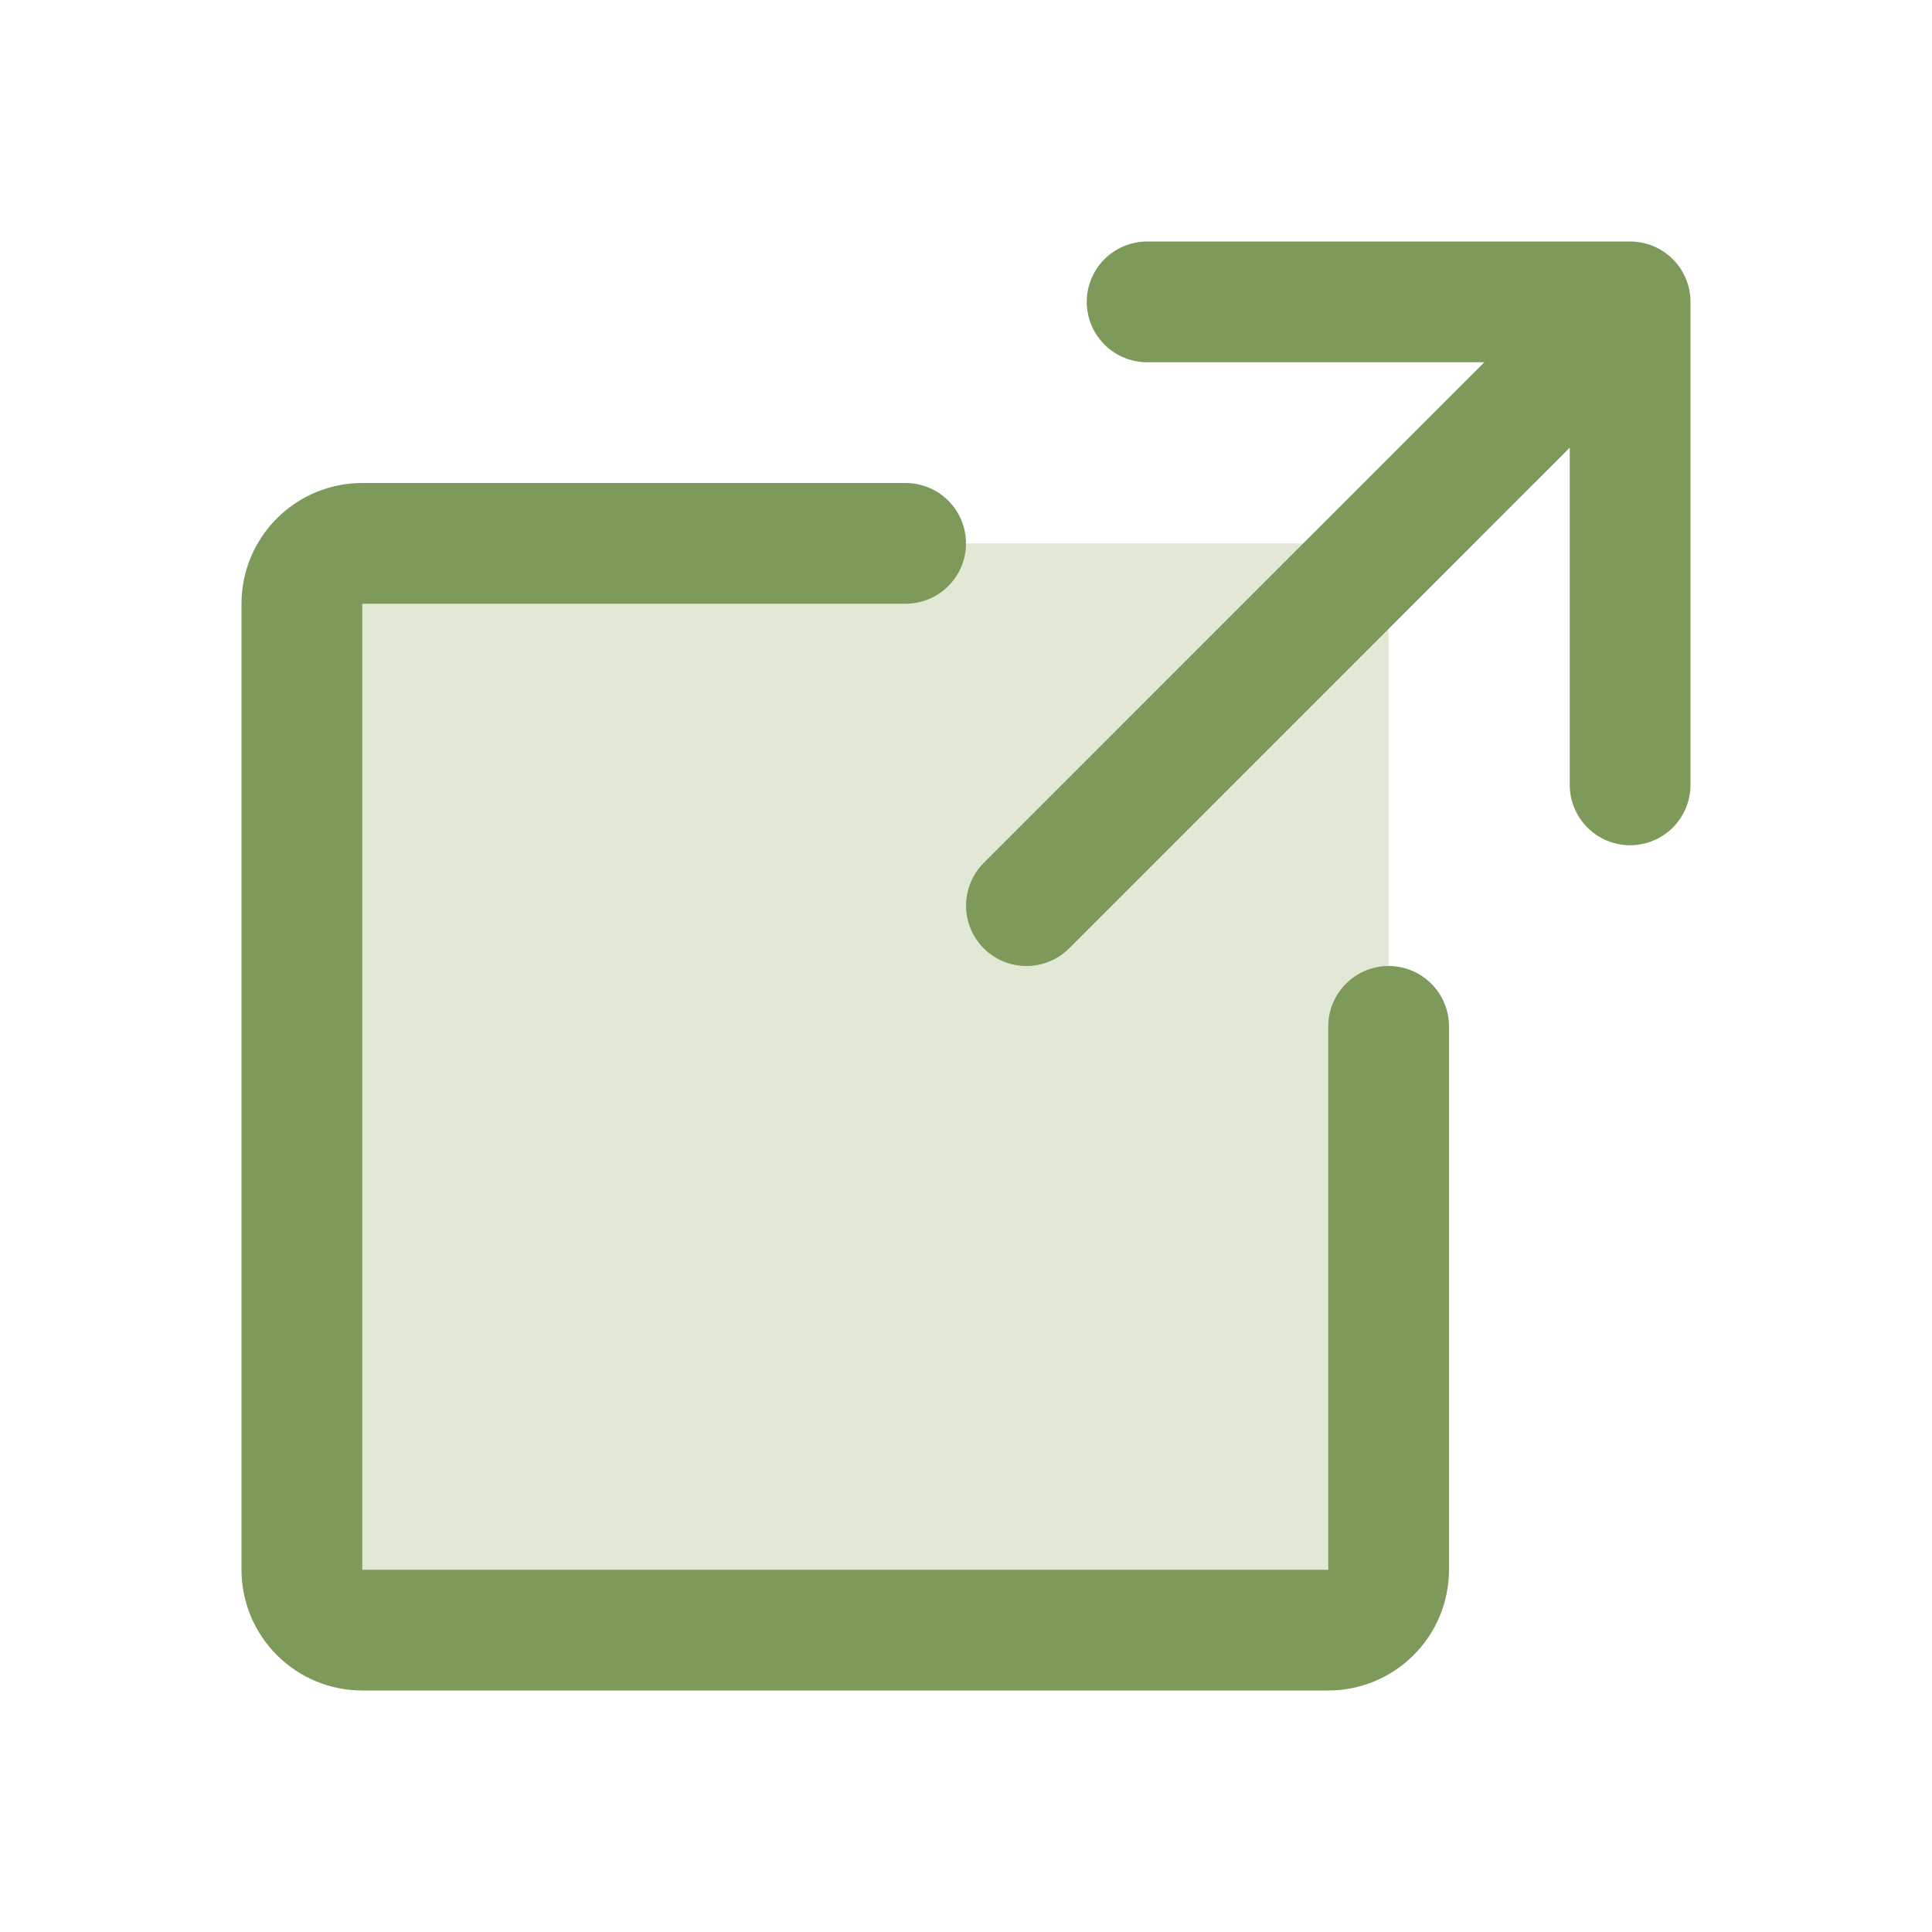
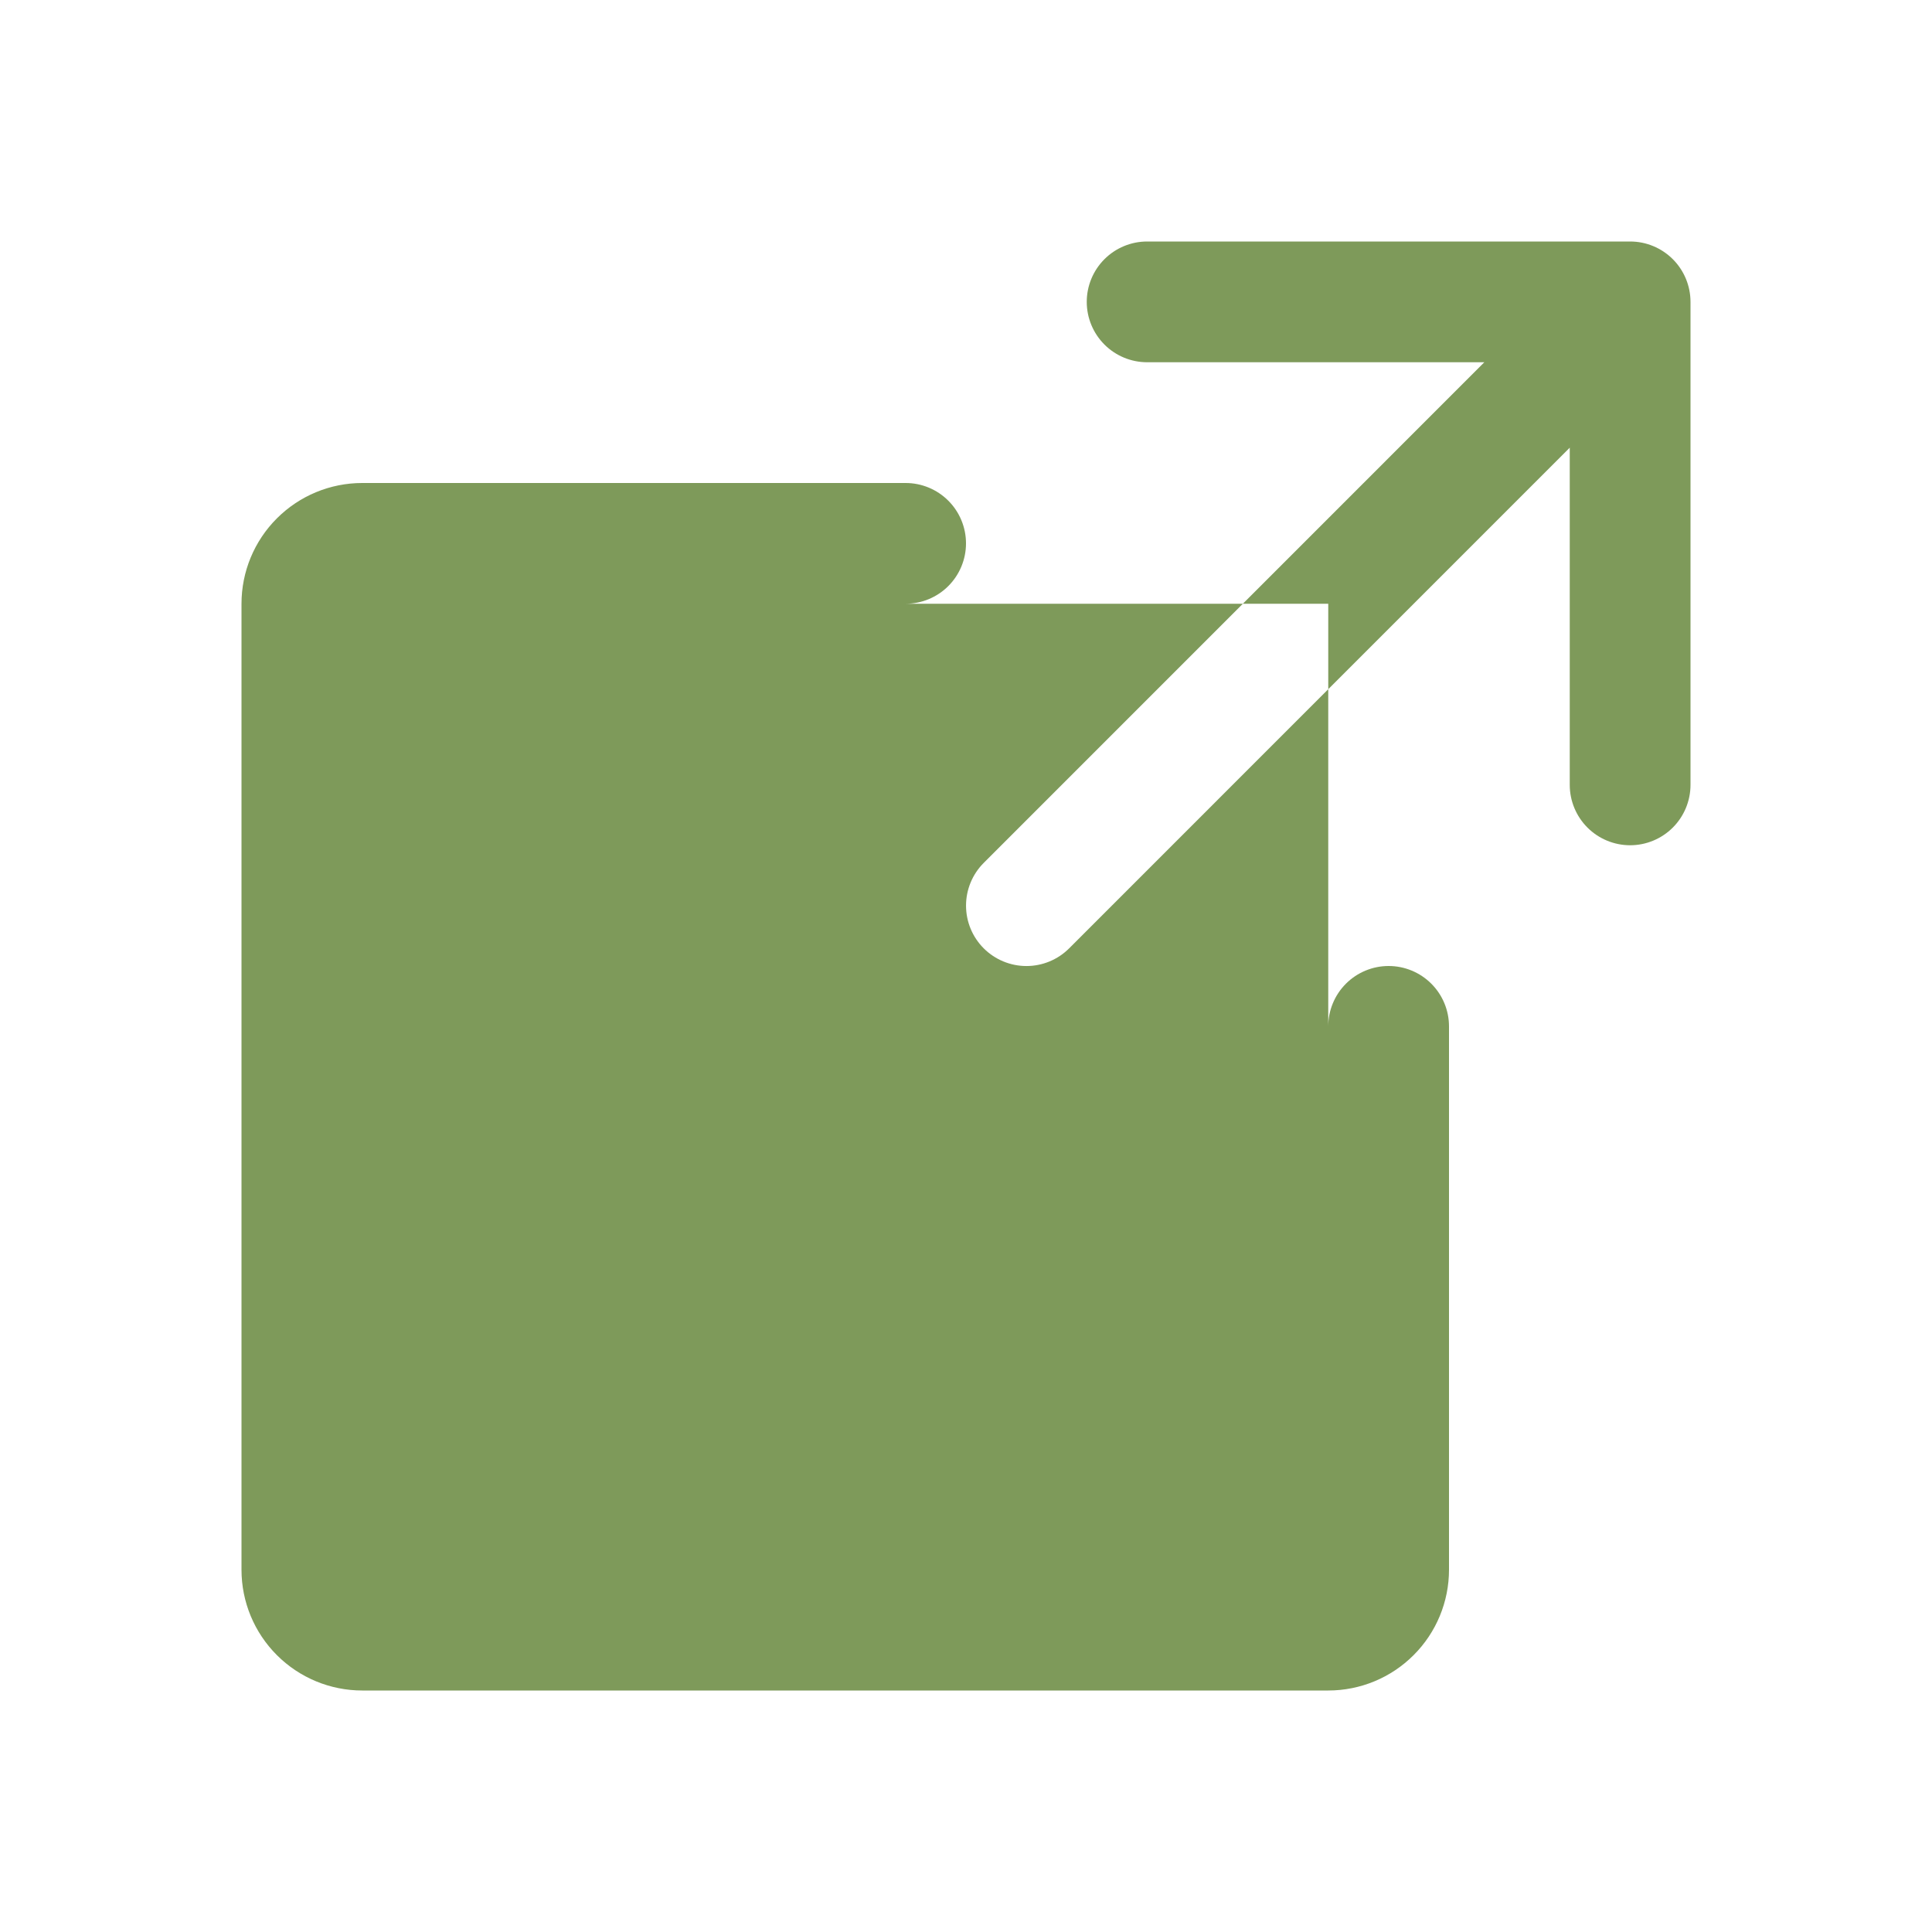
<svg xmlns="http://www.w3.org/2000/svg" width="64" height="64" viewBox="0 0 64 64" fill="none">
-   <path opacity="0.3" d="M46 20V52C46 52.53 45.789 53.039 45.414 53.414C45.039 53.789 44.53 54 44 54H12C11.47 54 10.961 53.789 10.586 53.414C10.211 53.039 10 52.53 10 52V20C10 19.47 10.211 18.961 10.586 18.586C10.961 18.211 11.47 18 12 18H44C44.53 18 45.039 18.211 45.414 18.586C45.789 18.961 46 19.47 46 20Z" fill="#9EB277" />
-   <path d="M56 26C56 26.53 55.789 27.039 55.414 27.414C55.039 27.789 54.53 28 54 28C53.47 28 52.961 27.789 52.586 27.414C52.211 27.039 52 26.53 52 26V14.83L35.417 31.415C35.042 31.79 34.533 32.001 34.002 32.001C33.472 32.001 32.963 31.79 32.587 31.415C32.212 31.04 32.001 30.531 32.001 30C32.001 29.469 32.212 28.96 32.587 28.585L49.17 12H38C37.47 12 36.961 11.789 36.586 11.414C36.211 11.039 36 10.53 36 10C36 9.47 36.211 8.961 36.586 8.586C36.961 8.211 37.47 8 38 8H54C54.53 8 55.039 8.211 55.414 8.586C55.789 8.961 56 9.47 56 10V26ZM46 32C45.47 32 44.961 32.211 44.586 32.586C44.211 32.961 44 33.47 44 34V52H12V20H30C30.53 20 31.039 19.789 31.414 19.414C31.789 19.039 32 18.53 32 18C32 17.47 31.789 16.961 31.414 16.586C31.039 16.211 30.53 16 30 16H12C10.939 16 9.922 16.421 9.172 17.172C8.421 17.922 8 18.939 8 20V52C8 53.061 8.421 54.078 9.172 54.828C9.922 55.579 10.939 56 12 56H44C45.061 56 46.078 55.579 46.828 54.828C47.579 54.078 48 53.061 48 52V34C48 33.47 47.789 32.961 47.414 32.586C47.039 32.211 46.53 32 46 32Z" fill="#7E9A5A" />
+   <path d="M56 26C56 26.53 55.789 27.039 55.414 27.414C55.039 27.789 54.53 28 54 28C53.47 28 52.961 27.789 52.586 27.414C52.211 27.039 52 26.53 52 26V14.83L35.417 31.415C35.042 31.79 34.533 32.001 34.002 32.001C33.472 32.001 32.963 31.79 32.587 31.415C32.212 31.04 32.001 30.531 32.001 30C32.001 29.469 32.212 28.96 32.587 28.585L49.17 12H38C37.47 12 36.961 11.789 36.586 11.414C36.211 11.039 36 10.53 36 10C36 9.47 36.211 8.961 36.586 8.586C36.961 8.211 37.47 8 38 8H54C54.53 8 55.039 8.211 55.414 8.586C55.789 8.961 56 9.47 56 10V26ZM46 32C45.47 32 44.961 32.211 44.586 32.586C44.211 32.961 44 33.47 44 34V52V20H30C30.53 20 31.039 19.789 31.414 19.414C31.789 19.039 32 18.53 32 18C32 17.47 31.789 16.961 31.414 16.586C31.039 16.211 30.53 16 30 16H12C10.939 16 9.922 16.421 9.172 17.172C8.421 17.922 8 18.939 8 20V52C8 53.061 8.421 54.078 9.172 54.828C9.922 55.579 10.939 56 12 56H44C45.061 56 46.078 55.579 46.828 54.828C47.579 54.078 48 53.061 48 52V34C48 33.47 47.789 32.961 47.414 32.586C47.039 32.211 46.53 32 46 32Z" fill="#7E9A5A" />
</svg>